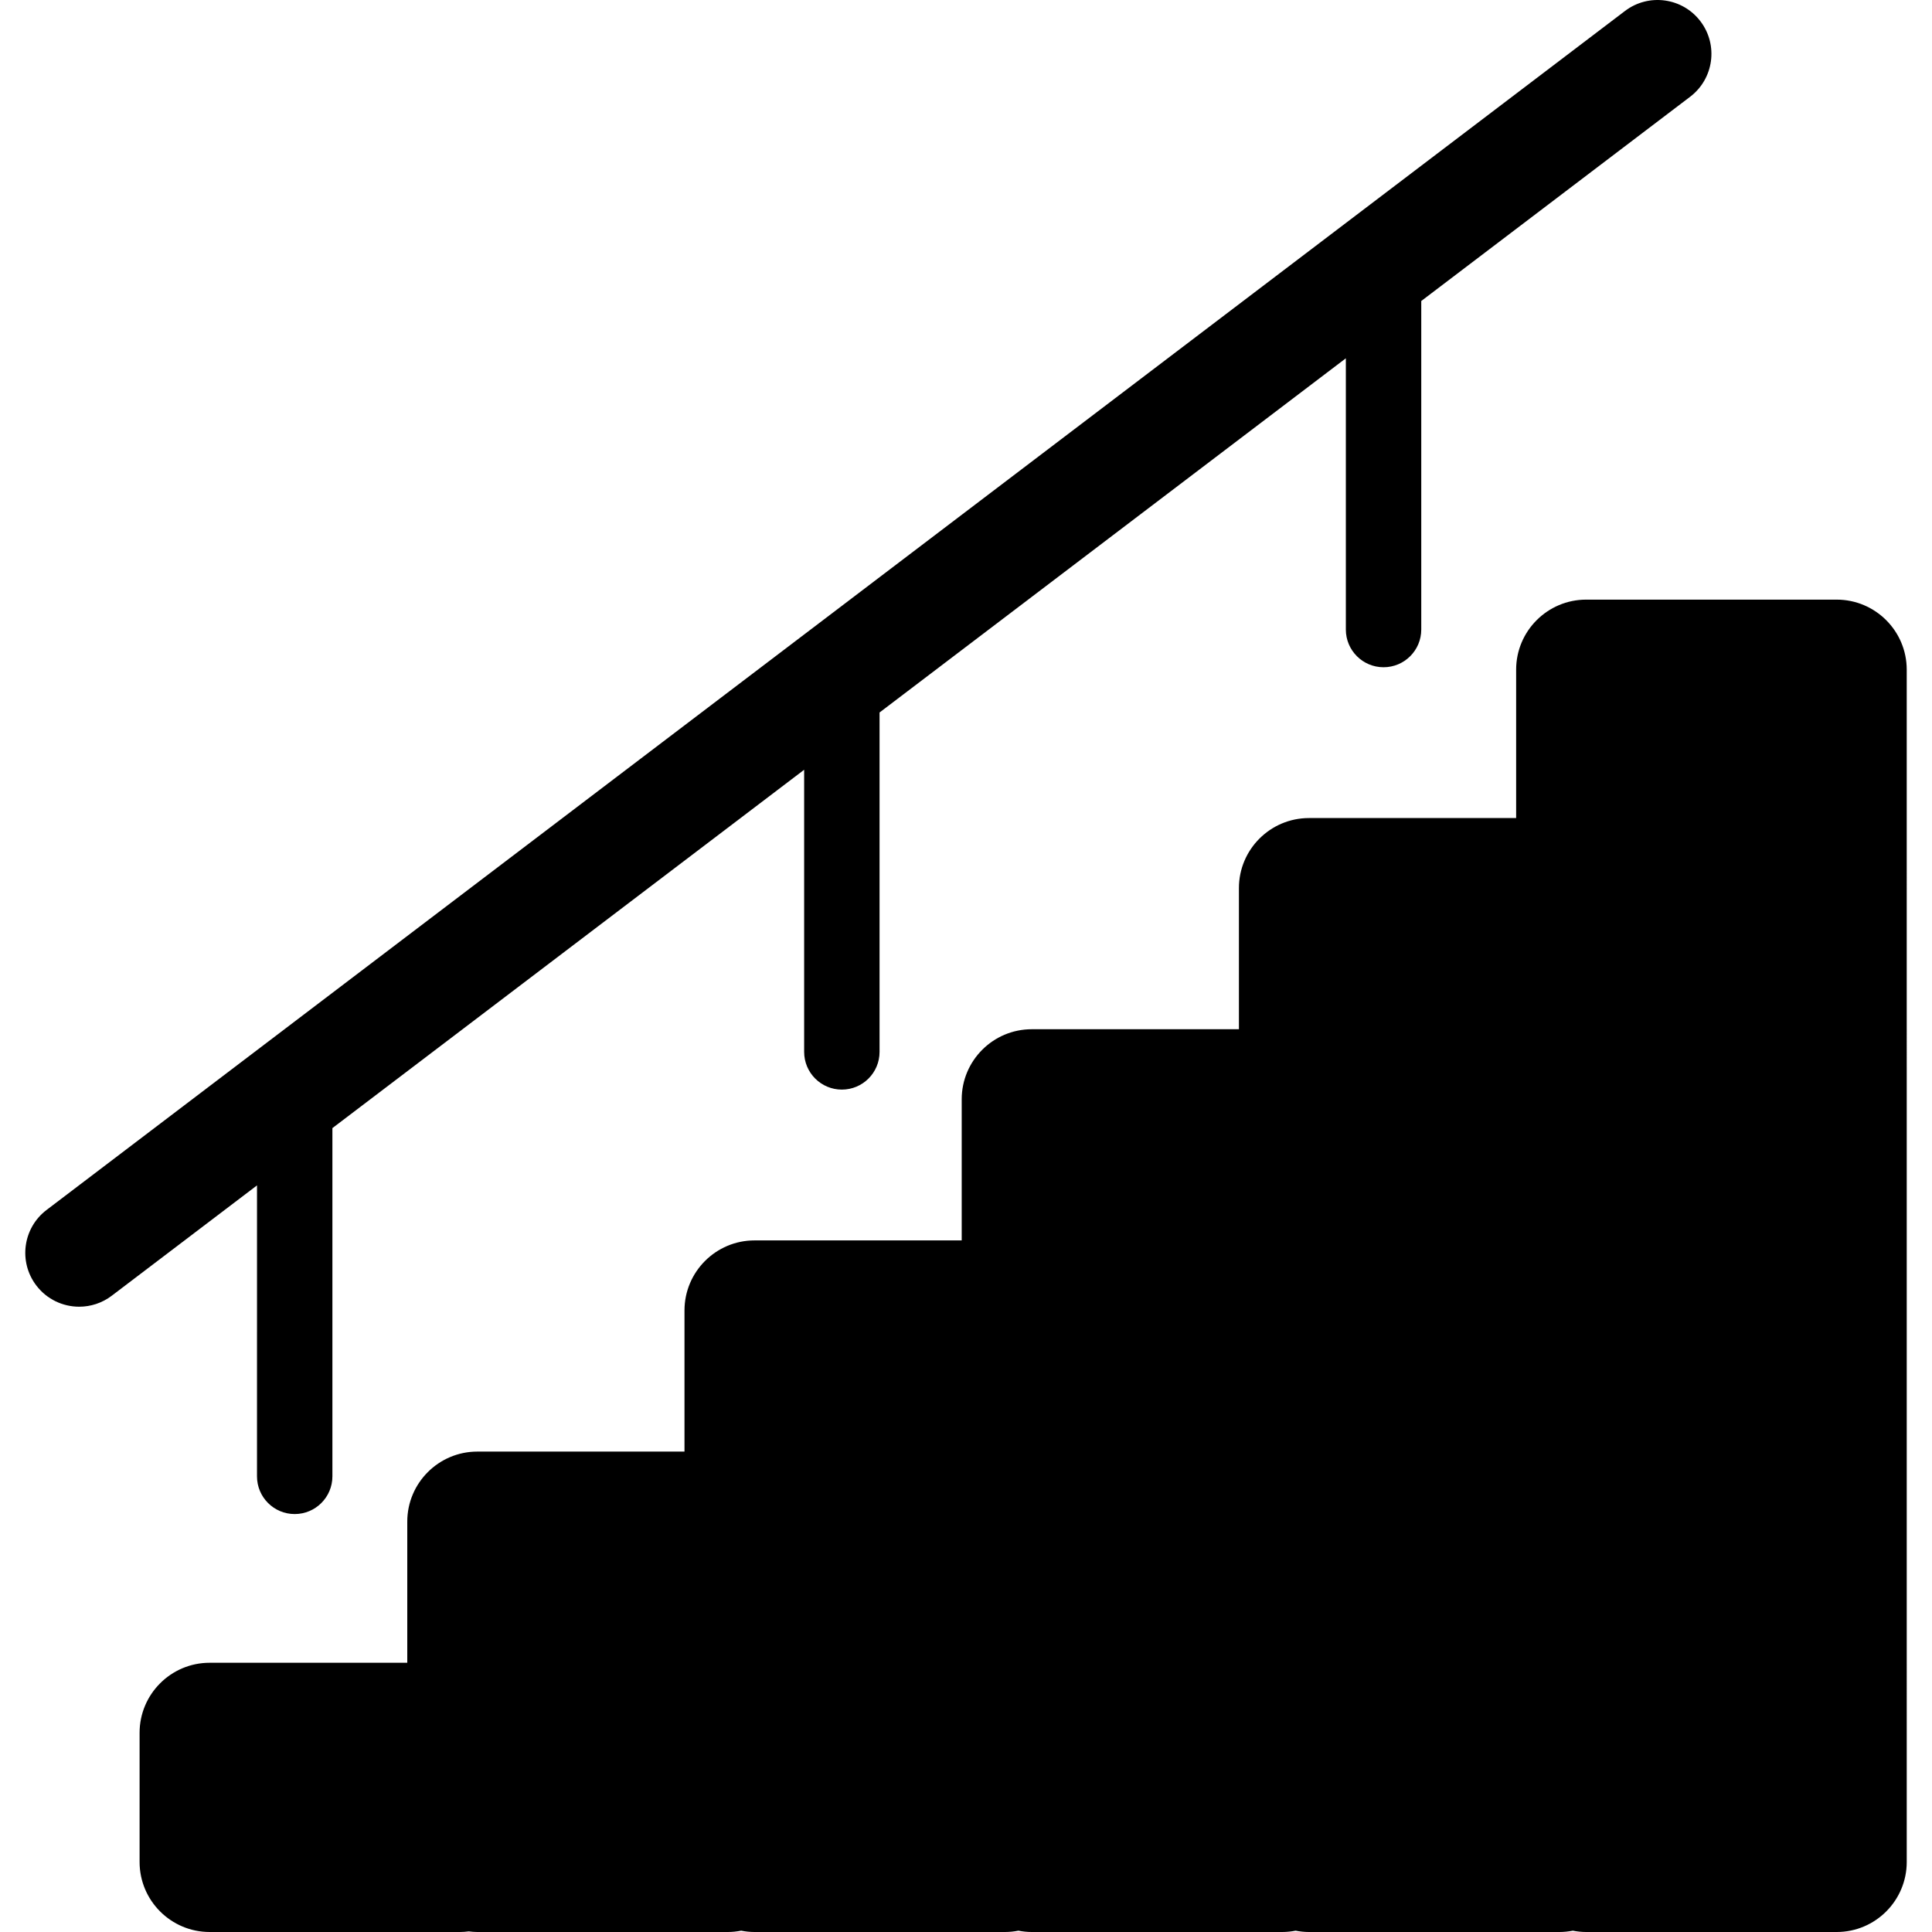
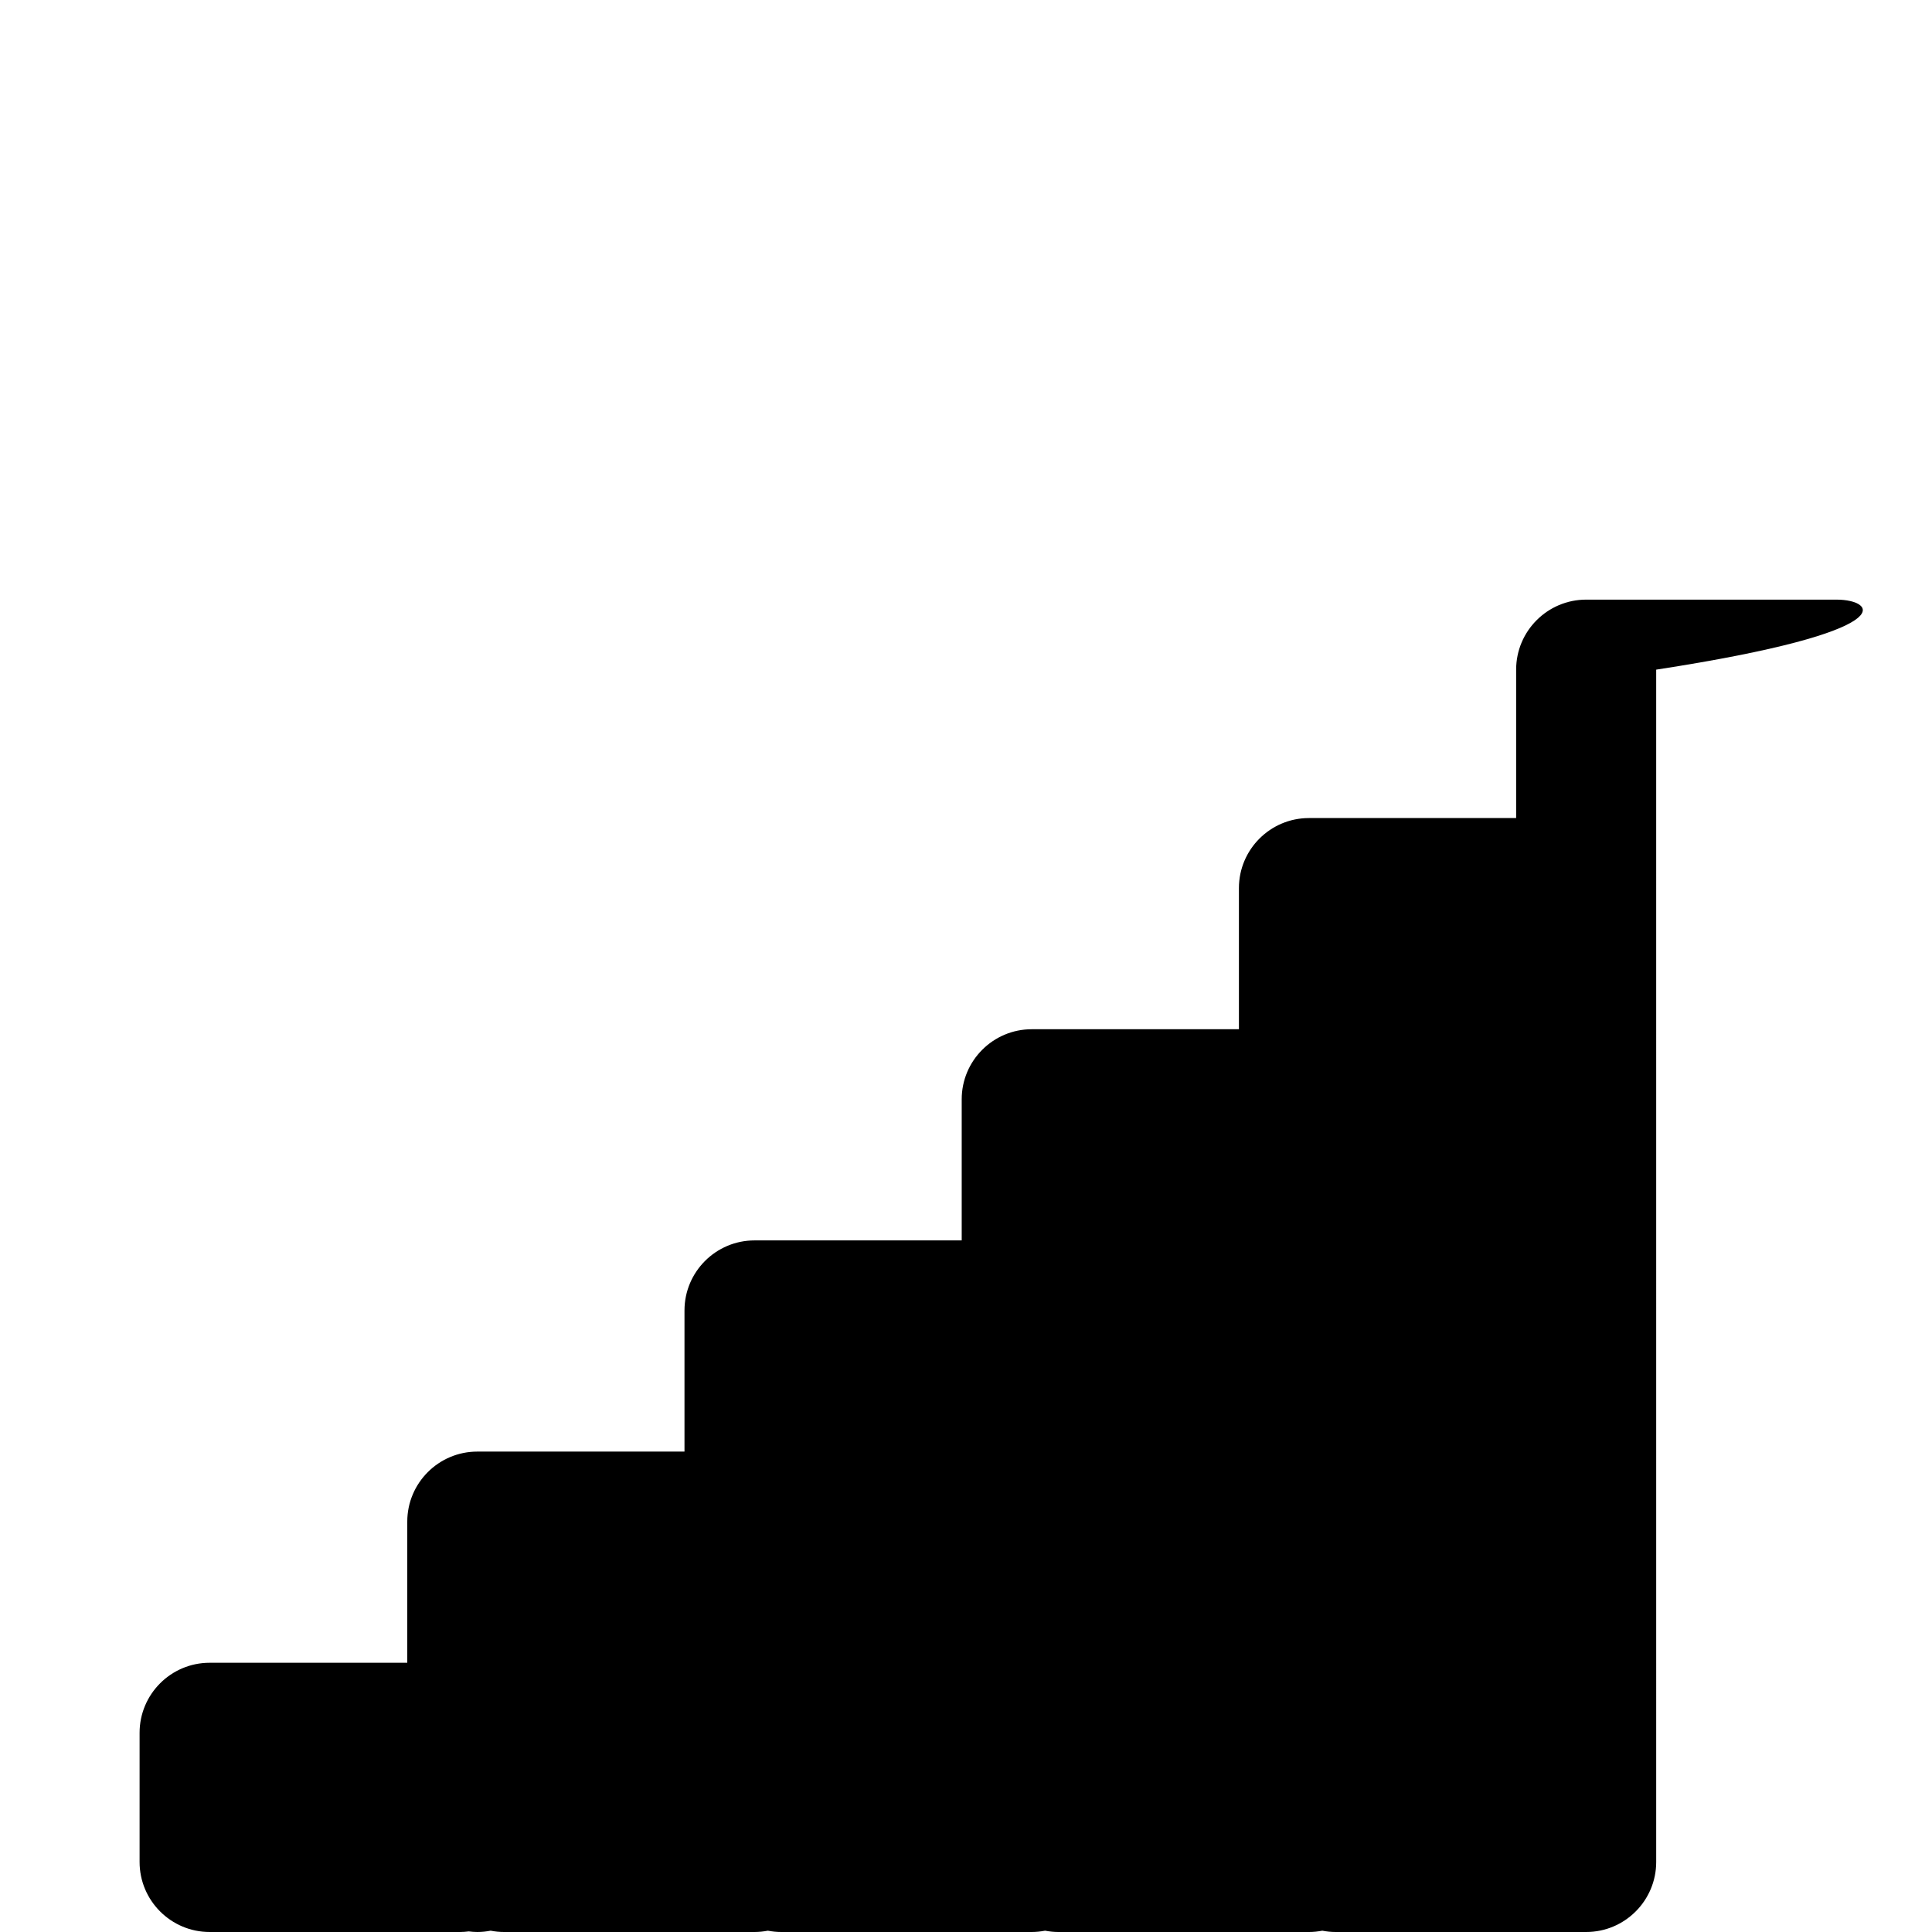
<svg xmlns="http://www.w3.org/2000/svg" width="1024" height="1024" version="1.1" id="Capa_1" x="0px" y="0px" viewBox="0 0 358.692 358.692" style="enable-background:new 0 0 358.692 358.692;" xml:space="preserve">
  <g>
-     <path d="M340.998,111.326h-46.514c-7.168,0-13,5.831-13,13v27.553h-38.468c-7.168,0-13,5.832-13,13v26.207h-38.467 c-7.168,0-13,5.831-13,13v26.207h-38.468c-7.169,0-13,5.832-13,13.001V269.5H88.614c-7.168,0-13,5.832-13,13v26.207H38.916 c-7.168,0-13,5.832-13,13v23.985c0,7.168,5.832,13,13,13H85.43c0.54,0,1.069-0.043,1.592-0.108 c0.523,0.064,1.052,0.108,1.592,0.108h46.514c0.848,0,1.674-0.088,2.477-0.243c0.803,0.156,1.629,0.243,2.477,0.243h46.514 c0.848,0,1.674-0.088,2.477-0.243c0.803,0.156,1.629,0.243,2.477,0.243h46.514c0.847,0,1.674-0.088,2.477-0.243 c0.803,0.156,1.629,0.243,2.477,0.243h46.514c0.847,0,1.674-0.088,2.477-0.243c0.803,0.156,1.629,0.243,2.477,0.243h46.514 c7.168,0,13-5.831,13-13V124.326C353.998,117.157,348.166,111.326,340.998,111.326z" />
-     <path d="M47.713,274.096c0,3.866,3.134,7,7,7s7-3.134,7-7v-64.653l87.584-66.53v52.38c0,3.866,3.134,7,7,7c3.866,0,7-3.134,7-7 v-63.014l86.571-65.76v50.36c0,3.866,3.134,7,7,7c3.866,0,7-3.134,7-7V55.884l49.921-37.92c4.398-3.34,5.255-9.614,1.914-14.012 c-3.341-4.399-9.615-5.254-14.012-1.915L8.646,224.638c-4.398,3.34-5.255,9.614-1.914,14.012c1.967,2.59,4.951,3.952,7.97,3.952 c2.108,0,4.233-0.664,6.042-2.037l26.97-20.487V274.096z" />
+     <path d="M340.998,111.326h-46.514c-7.168,0-13,5.831-13,13v27.553h-38.468c-7.168,0-13,5.832-13,13v26.207h-38.467 c-7.168,0-13,5.831-13,13v26.207h-38.468c-7.169,0-13,5.832-13,13.001V269.5H88.614c-7.168,0-13,5.832-13,13v26.207H38.916 c-7.168,0-13,5.832-13,13v23.985c0,7.168,5.832,13,13,13H85.43c0.54,0,1.069-0.043,1.592-0.108 c0.523,0.064,1.052,0.108,1.592,0.108c0.848,0,1.674-0.088,2.477-0.243c0.803,0.156,1.629,0.243,2.477,0.243h46.514 c0.848,0,1.674-0.088,2.477-0.243c0.803,0.156,1.629,0.243,2.477,0.243h46.514c0.847,0,1.674-0.088,2.477-0.243 c0.803,0.156,1.629,0.243,2.477,0.243h46.514c0.847,0,1.674-0.088,2.477-0.243c0.803,0.156,1.629,0.243,2.477,0.243h46.514 c7.168,0,13-5.831,13-13V124.326C353.998,117.157,348.166,111.326,340.998,111.326z" />
  </g>
</svg>